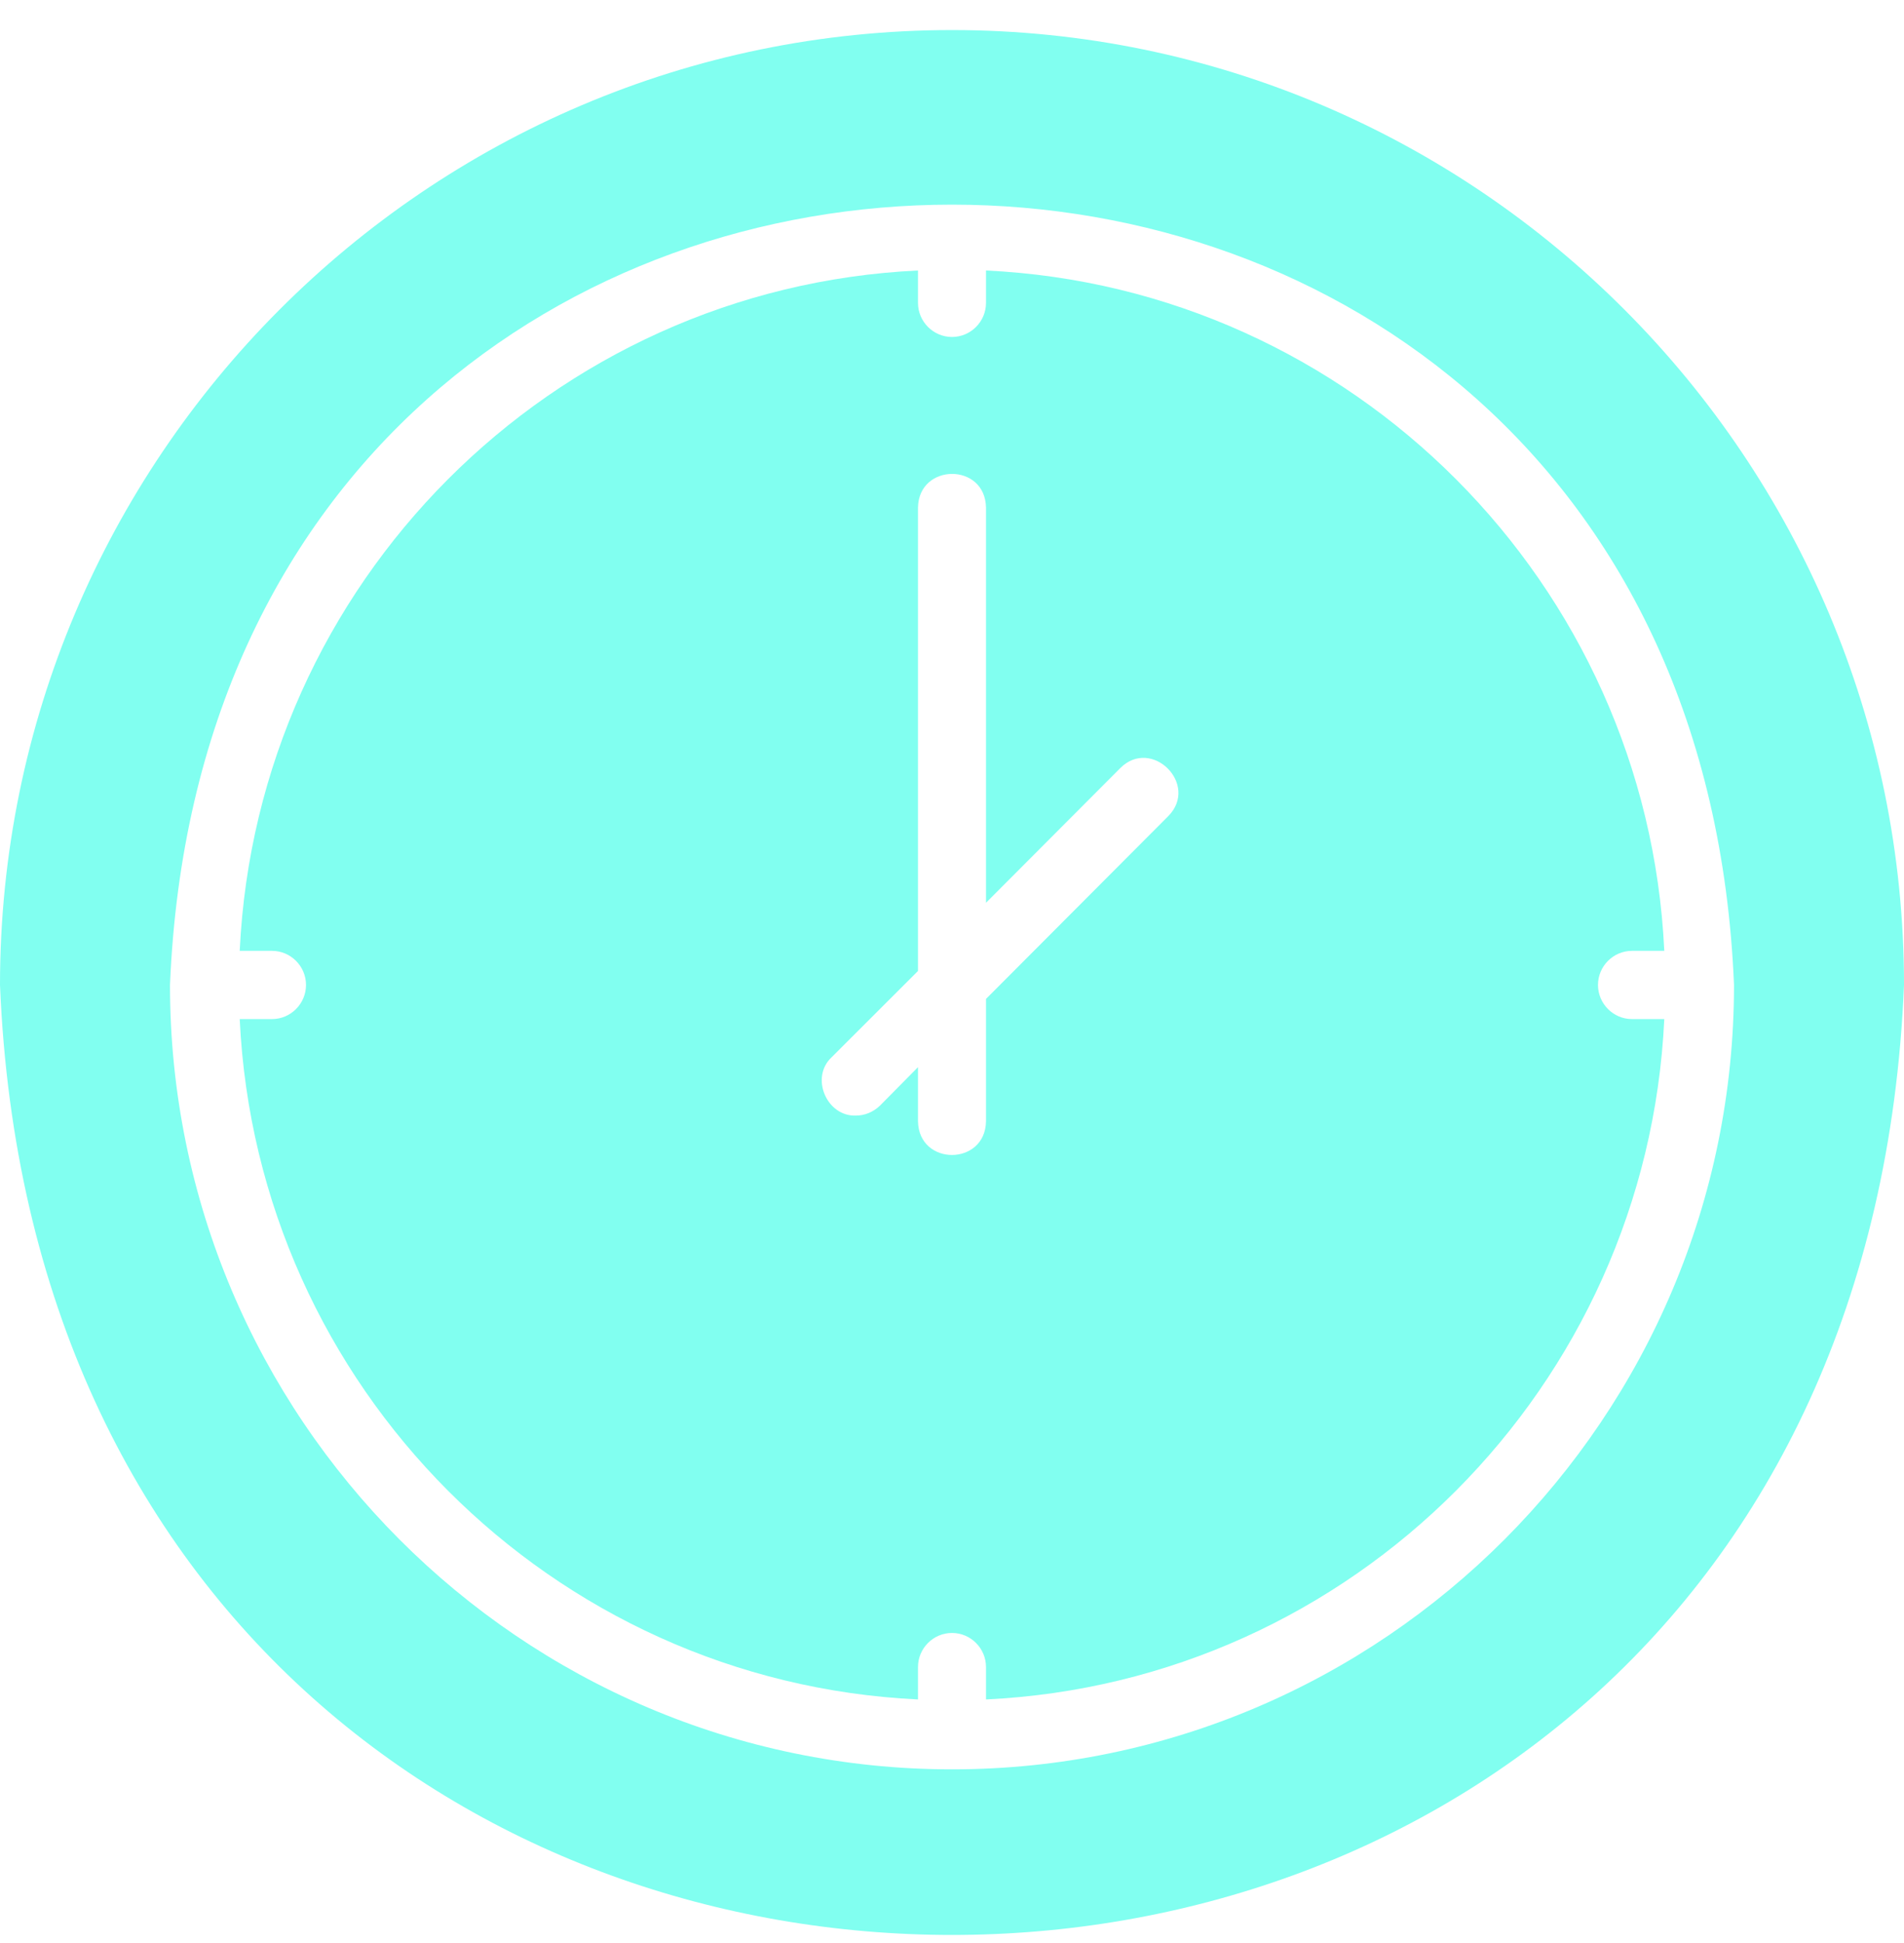
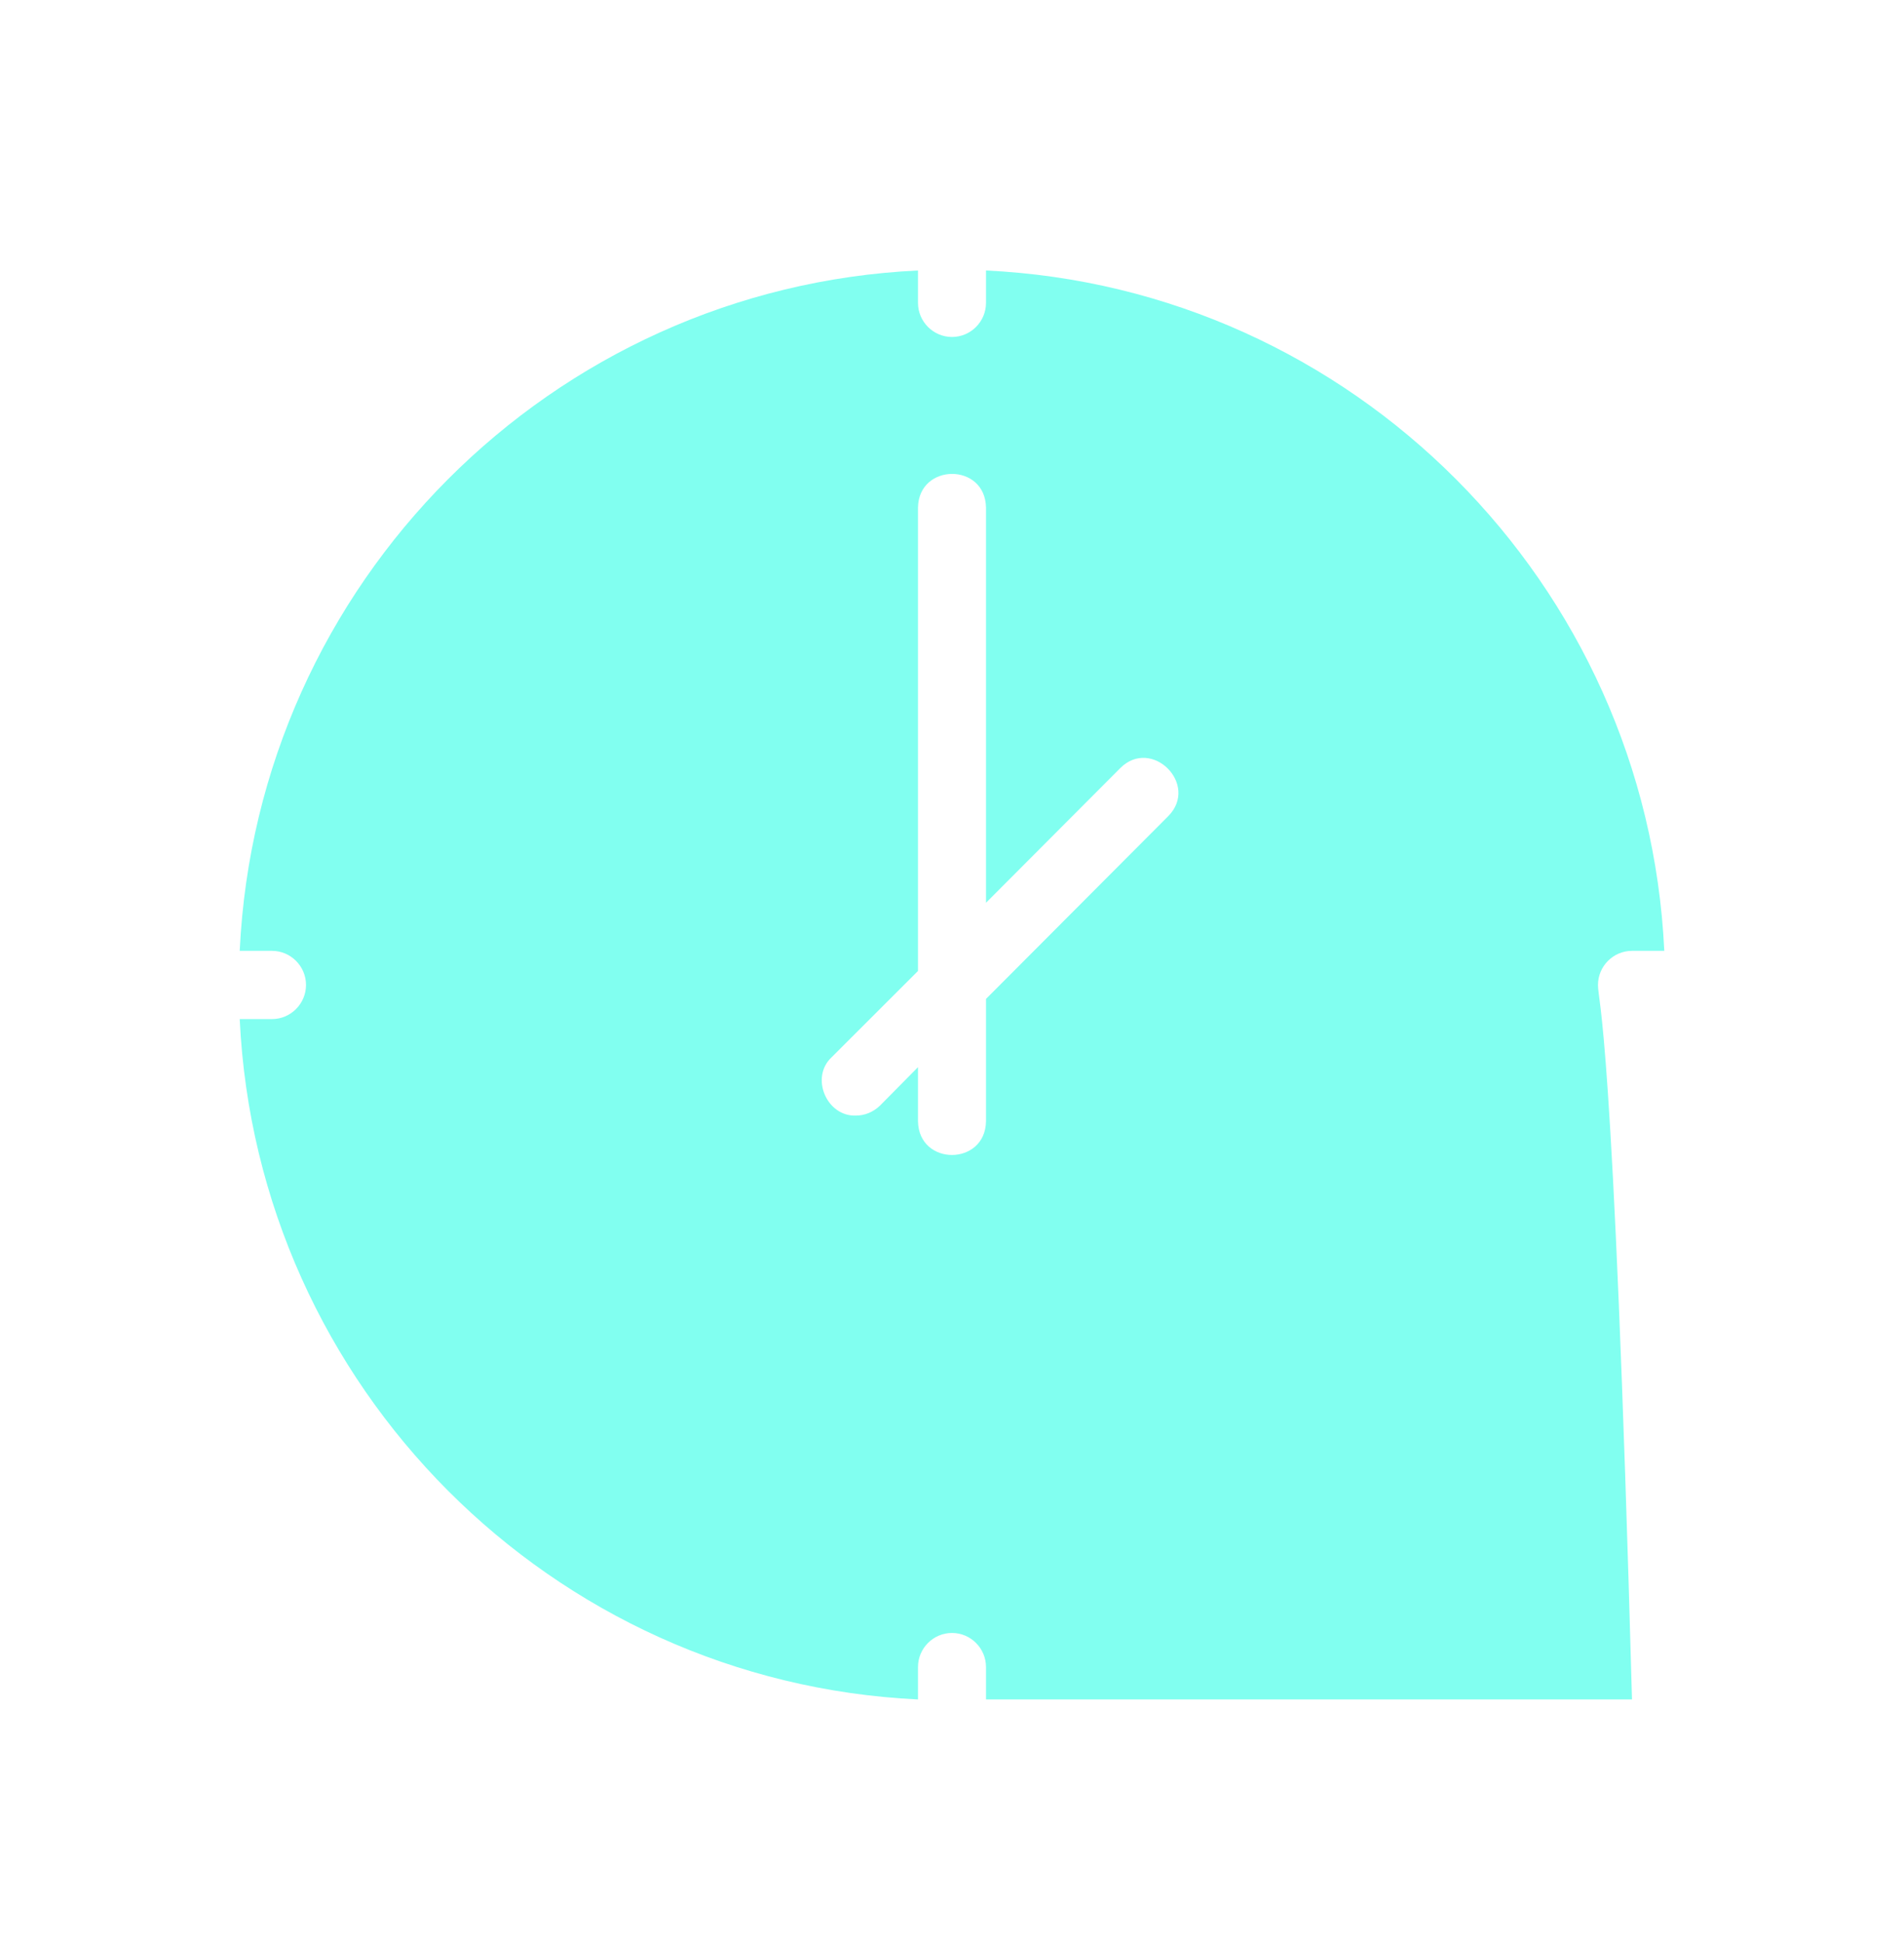
<svg xmlns="http://www.w3.org/2000/svg" width="50" height="51" viewBox="0 0 50 51" fill="none">
-   <path d="M25 0.789C11.214 0.789 0 12.032 0 25.854C1.372 59.105 48.633 59.096 50 25.853C50 12.032 38.786 0.789 25 0.789ZM25 46.442C13.679 46.442 4.464 37.204 4.464 25.854C5.595 -1.46 44.409 -1.452 45.536 25.854C45.536 37.204 36.321 46.442 25 46.442Z" fill="#81FFF0" />
-   <path d="M41.964 25.853C41.964 25.361 42.366 24.958 42.857 24.958H43.705C43.25 15.308 35.518 7.556 25.893 7.1V7.95C25.893 8.442 25.491 8.845 25 8.845C24.509 8.845 24.107 8.442 24.107 7.95V7.1C14.482 7.556 6.75 15.308 6.295 24.958H7.143C7.634 24.958 8.036 25.361 8.036 25.853C8.036 26.346 7.634 26.749 7.143 26.749H6.295C6.75 36.398 14.482 44.151 24.107 44.607V43.757C24.107 43.264 24.509 42.862 25 42.862C25.491 42.862 25.893 43.264 25.893 43.757V44.607C35.518 44.151 43.25 36.398 43.705 26.749H42.857C42.366 26.749 41.964 26.346 41.964 25.853ZM30.679 21.422L25.893 26.22V29.434C25.872 30.607 24.13 30.613 24.107 29.434V28.011L23.107 29.022C22.929 29.192 22.705 29.282 22.473 29.282C21.709 29.308 21.269 28.282 21.839 27.751L24.107 25.486V13.321C24.128 12.152 25.87 12.139 25.893 13.321V23.696L29.42 20.16C30.242 19.339 31.501 20.592 30.679 21.422Z" fill="#81FFF0" />
+   <path d="M41.964 25.853C41.964 25.361 42.366 24.958 42.857 24.958H43.705C43.25 15.308 35.518 7.556 25.893 7.1V7.95C25.893 8.442 25.491 8.845 25 8.845C24.509 8.845 24.107 8.442 24.107 7.95V7.1C14.482 7.556 6.75 15.308 6.295 24.958H7.143C7.634 24.958 8.036 25.361 8.036 25.853C8.036 26.346 7.634 26.749 7.143 26.749H6.295C6.75 36.398 14.482 44.151 24.107 44.607V43.757C24.107 43.264 24.509 42.862 25 42.862C25.491 42.862 25.893 43.264 25.893 43.757V44.607H42.857C42.366 26.749 41.964 26.346 41.964 25.853ZM30.679 21.422L25.893 26.22V29.434C25.872 30.607 24.13 30.613 24.107 29.434V28.011L23.107 29.022C22.929 29.192 22.705 29.282 22.473 29.282C21.709 29.308 21.269 28.282 21.839 27.751L24.107 25.486V13.321C24.128 12.152 25.87 12.139 25.893 13.321V23.696L29.42 20.16C30.242 19.339 31.501 20.592 30.679 21.422Z" fill="#81FFF0" />
</svg>